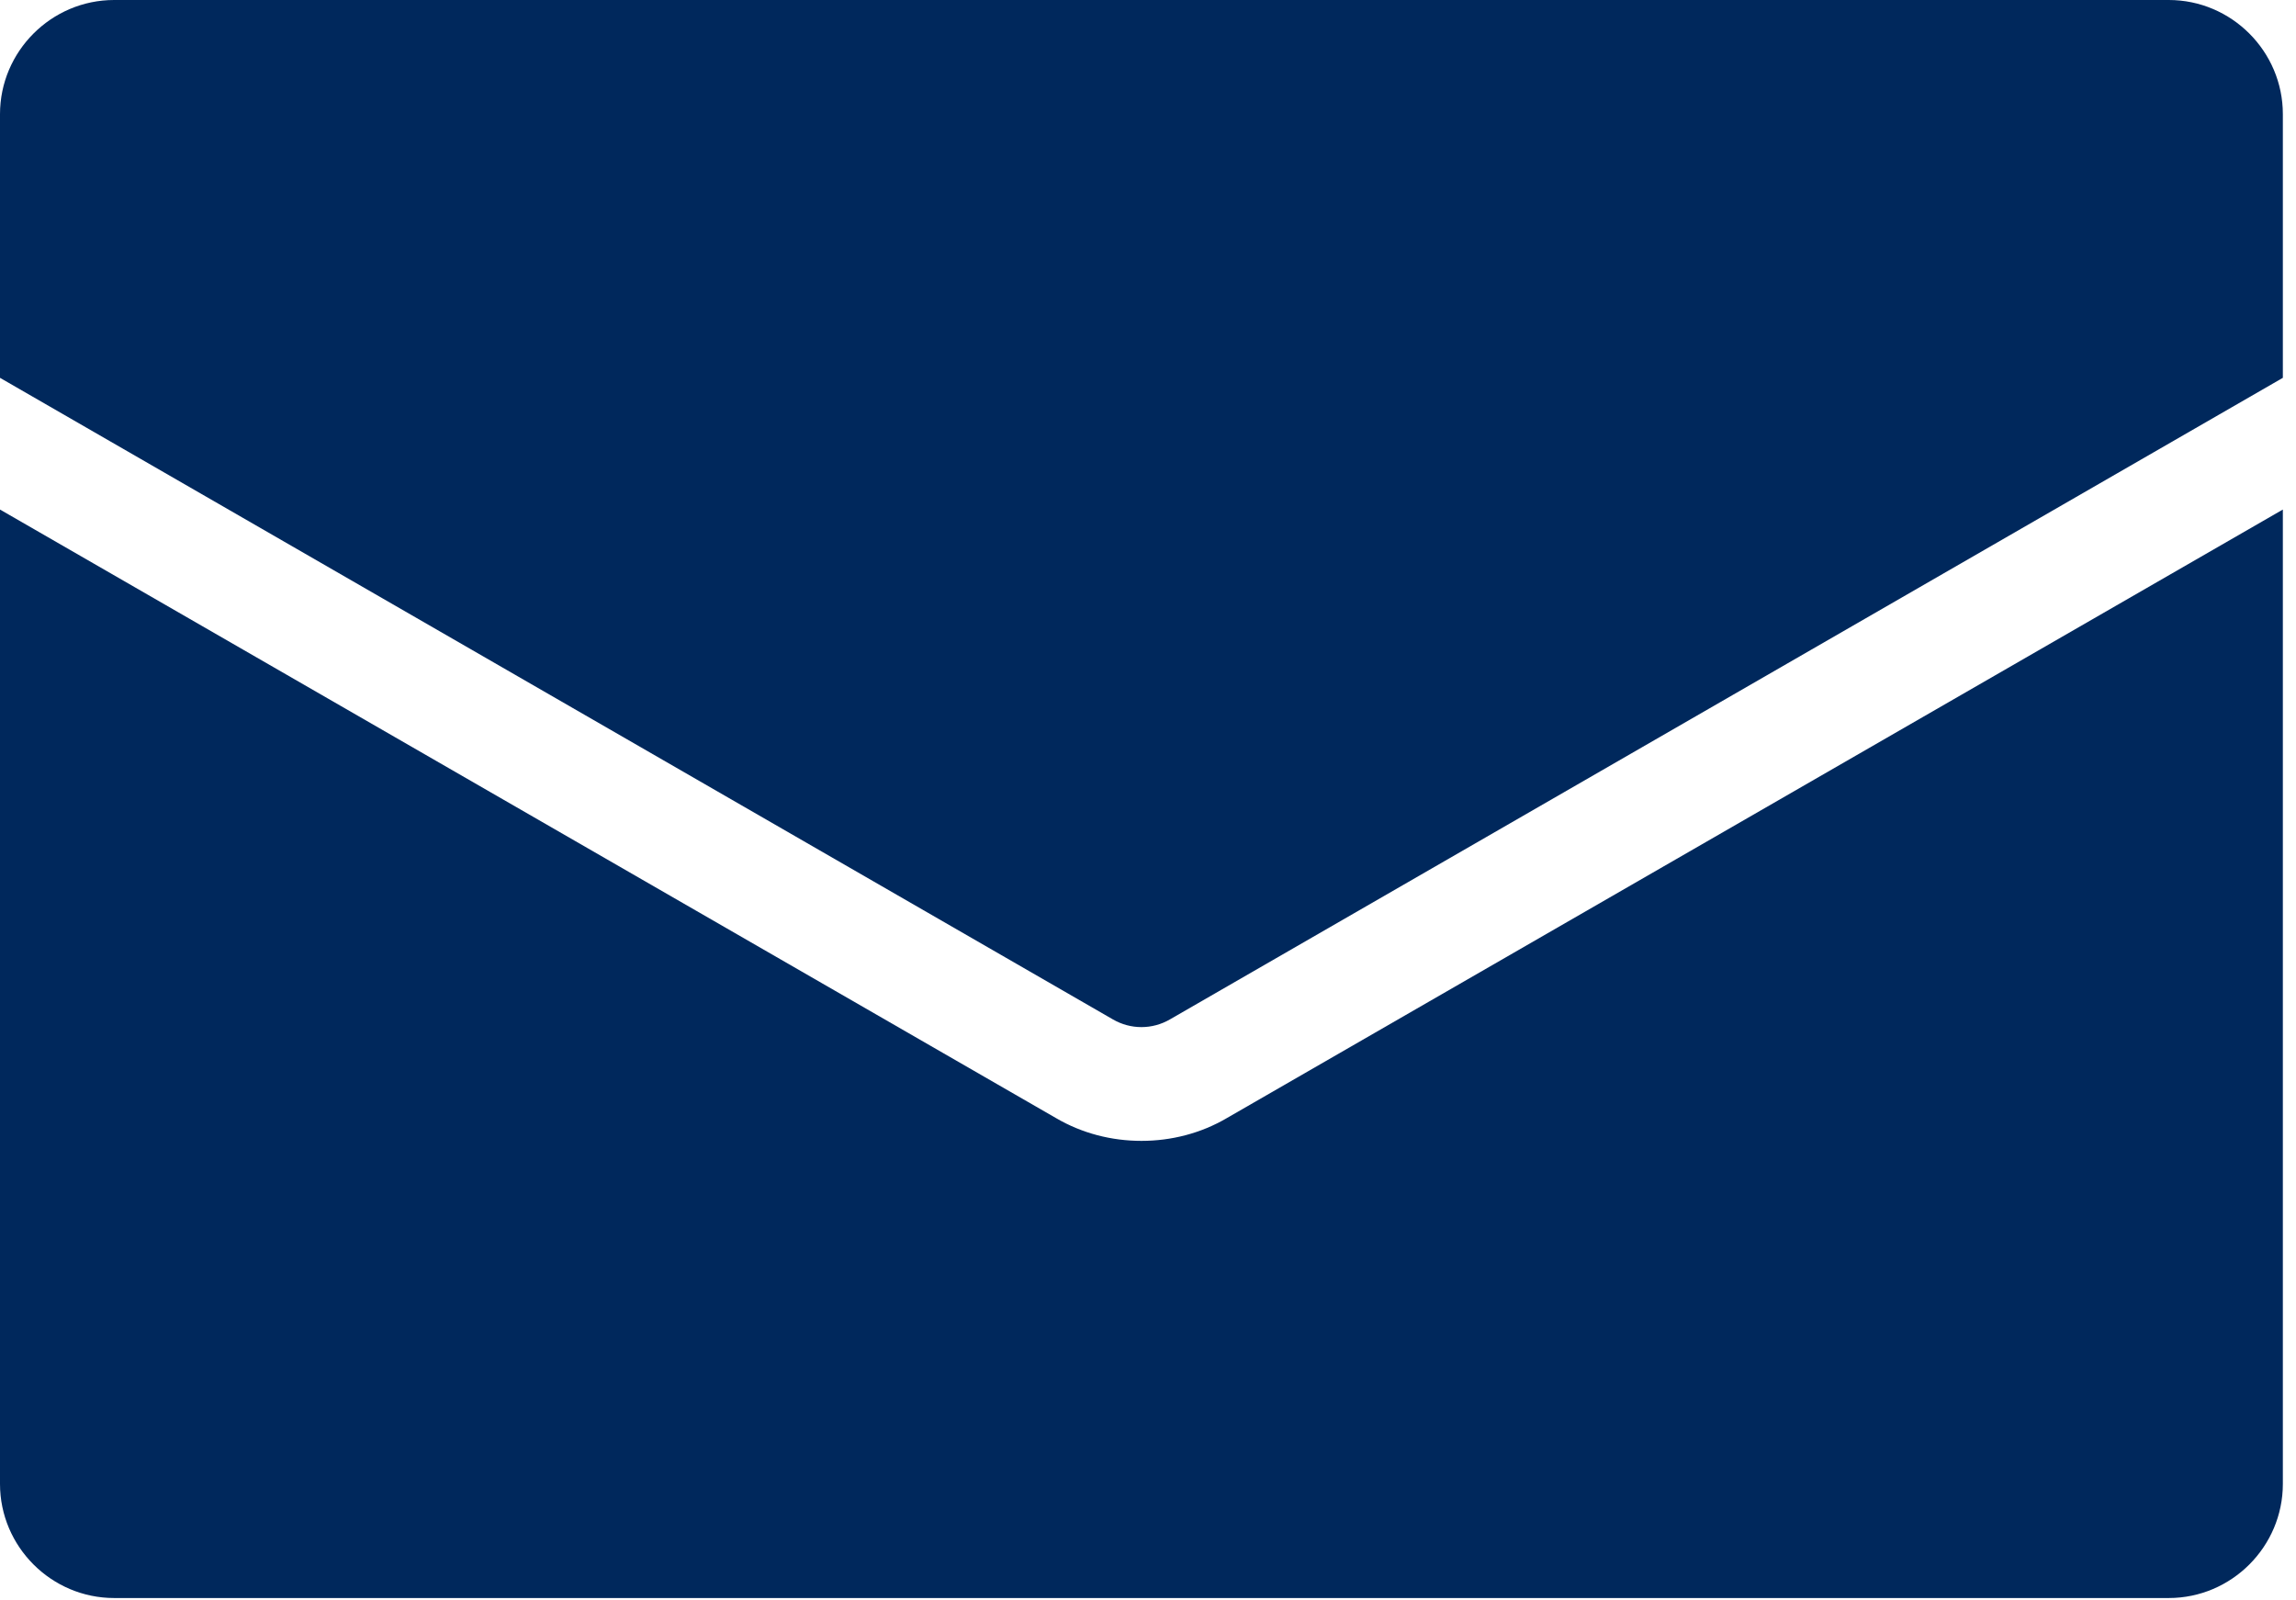
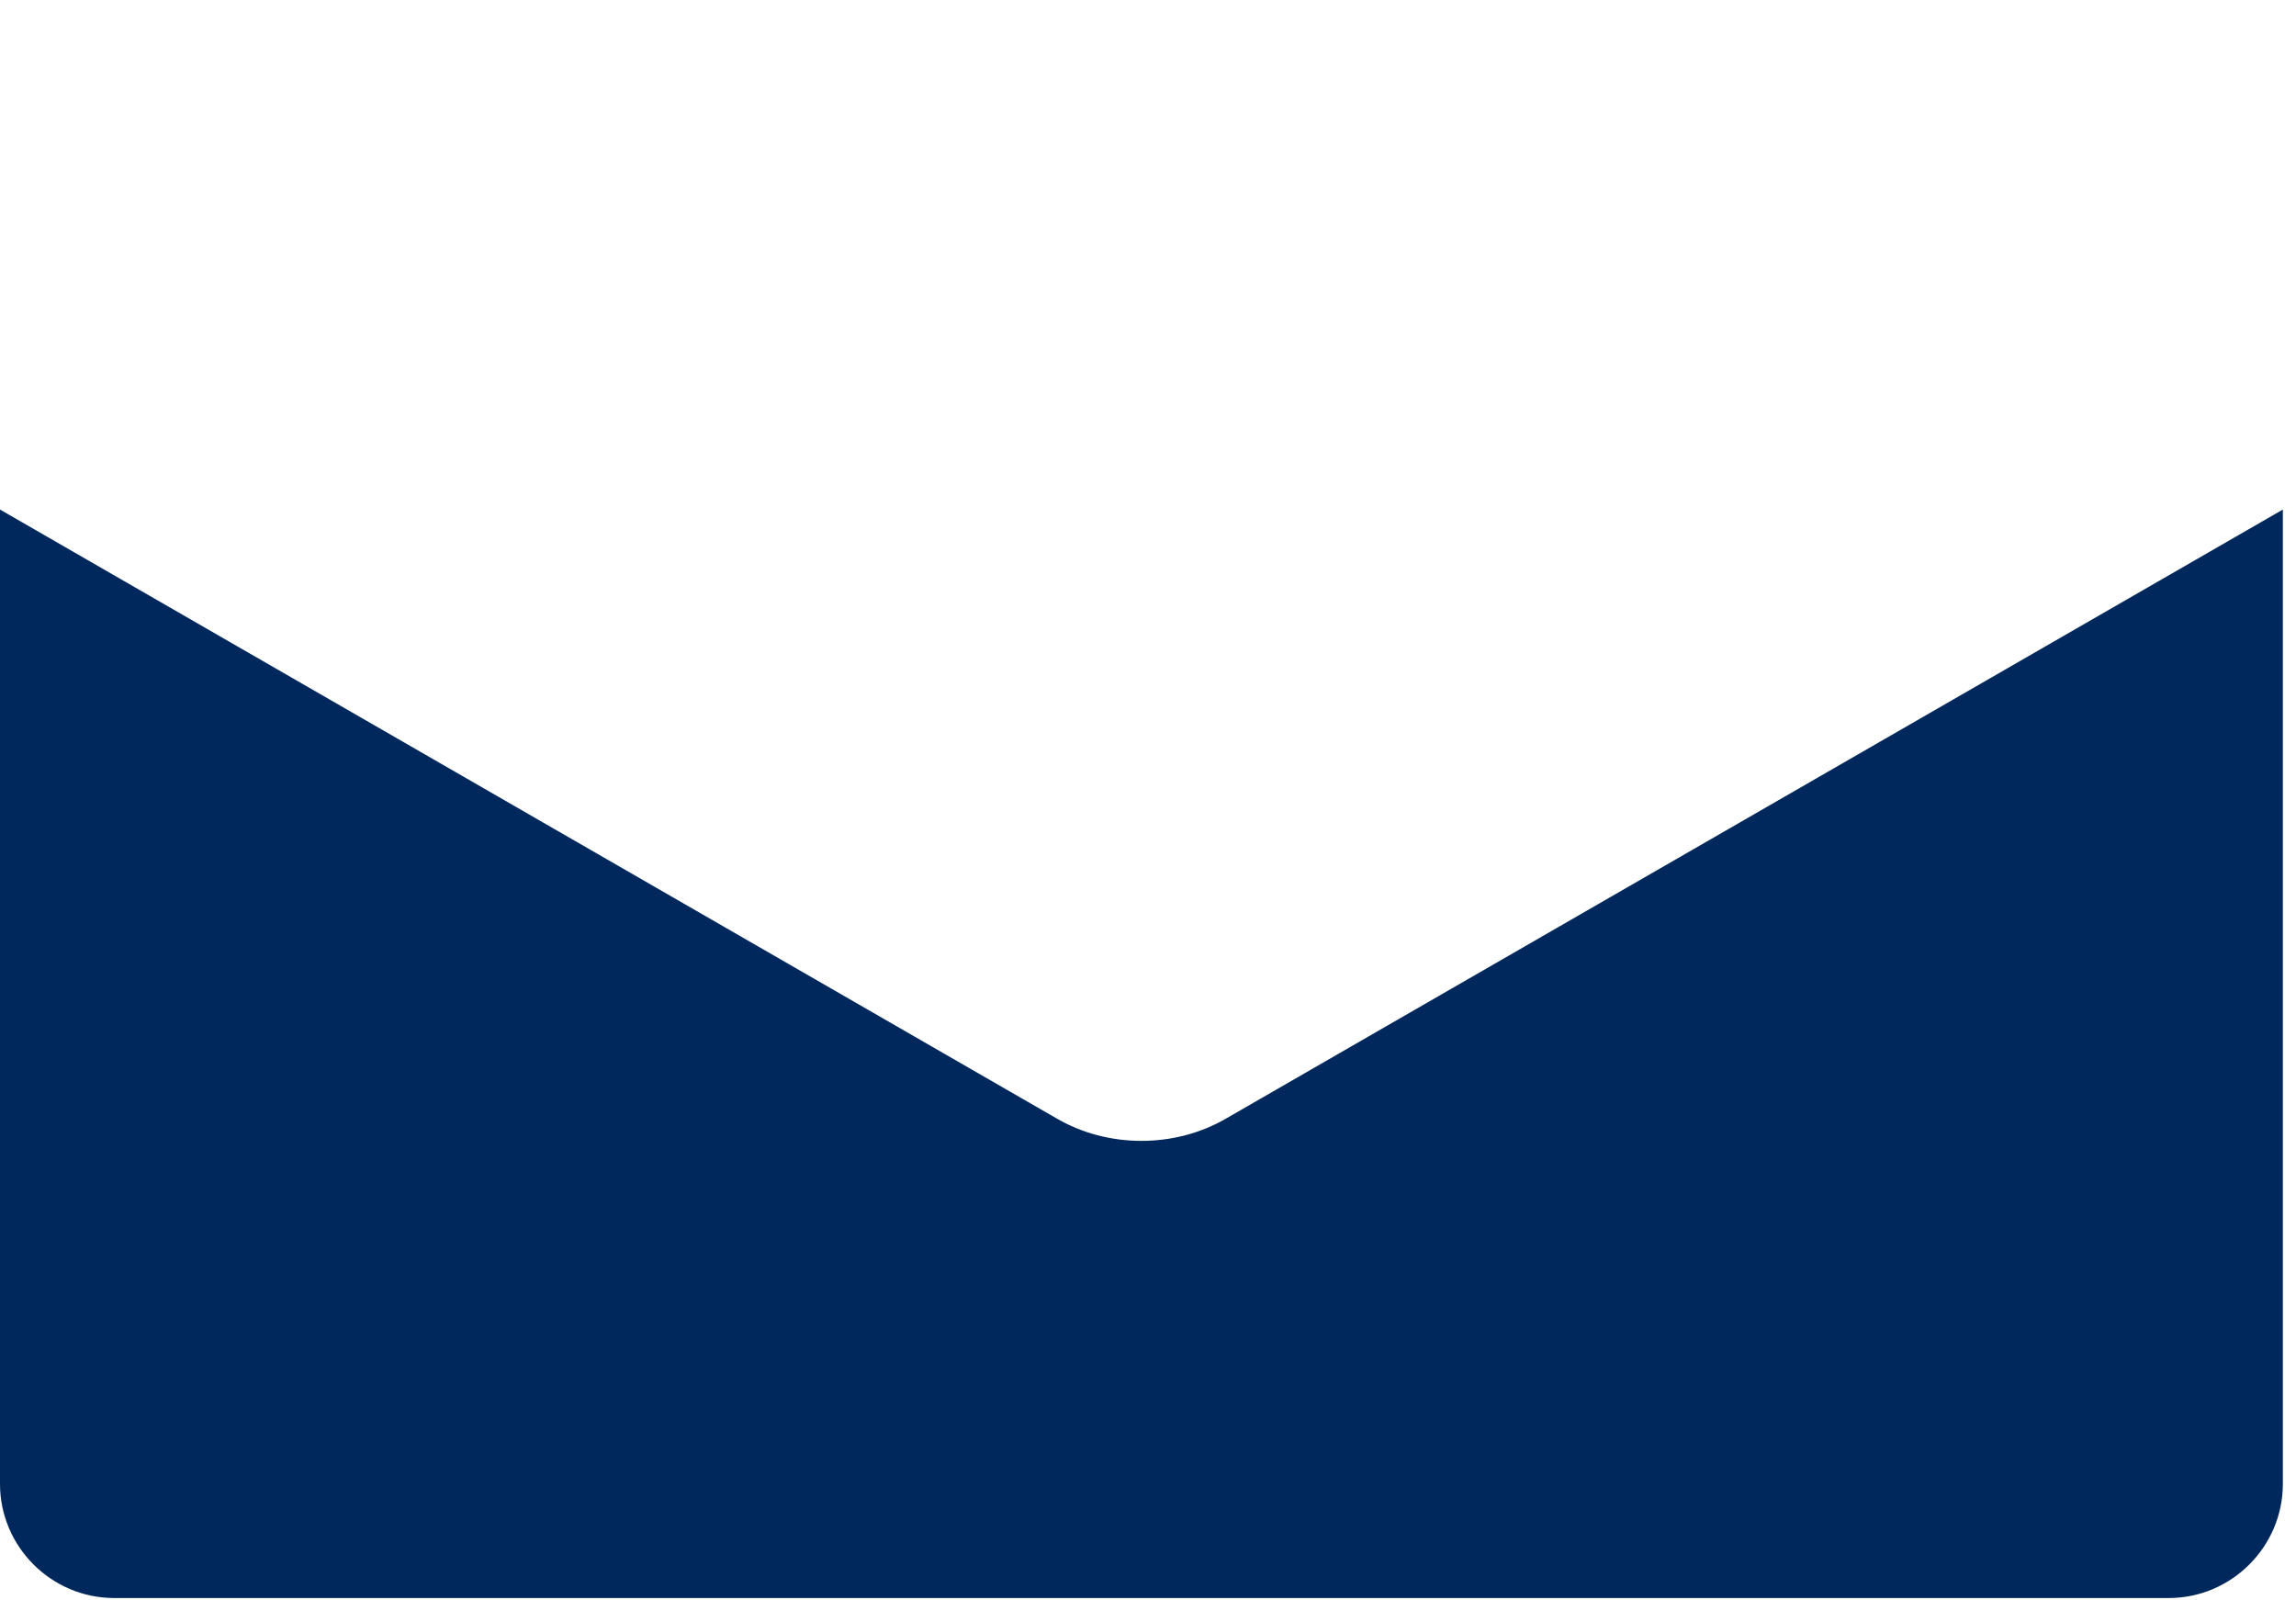
<svg xmlns="http://www.w3.org/2000/svg" width="33" height="23" viewBox="0 0 33 23" fill="none">
-   <path d="M32.811 1.641V5.43L16.816 14.65C16.561 14.798 16.25 14.798 15.995 14.65L0 5.43V1.641C0 0.738 0.738 0 1.641 0H31.171C32.073 0 32.811 0.738 32.811 1.641Z" fill="#00285C" />
  <path d="M17.636 16.067L32.811 7.323V21.326C32.811 22.228 32.073 22.966 31.171 22.966H1.641C0.738 22.966 0 22.228 0 21.326V7.323L15.175 16.067C15.553 16.289 15.979 16.396 16.406 16.396C16.832 16.396 17.259 16.289 17.636 16.067Z" fill="#00285C" />
</svg>